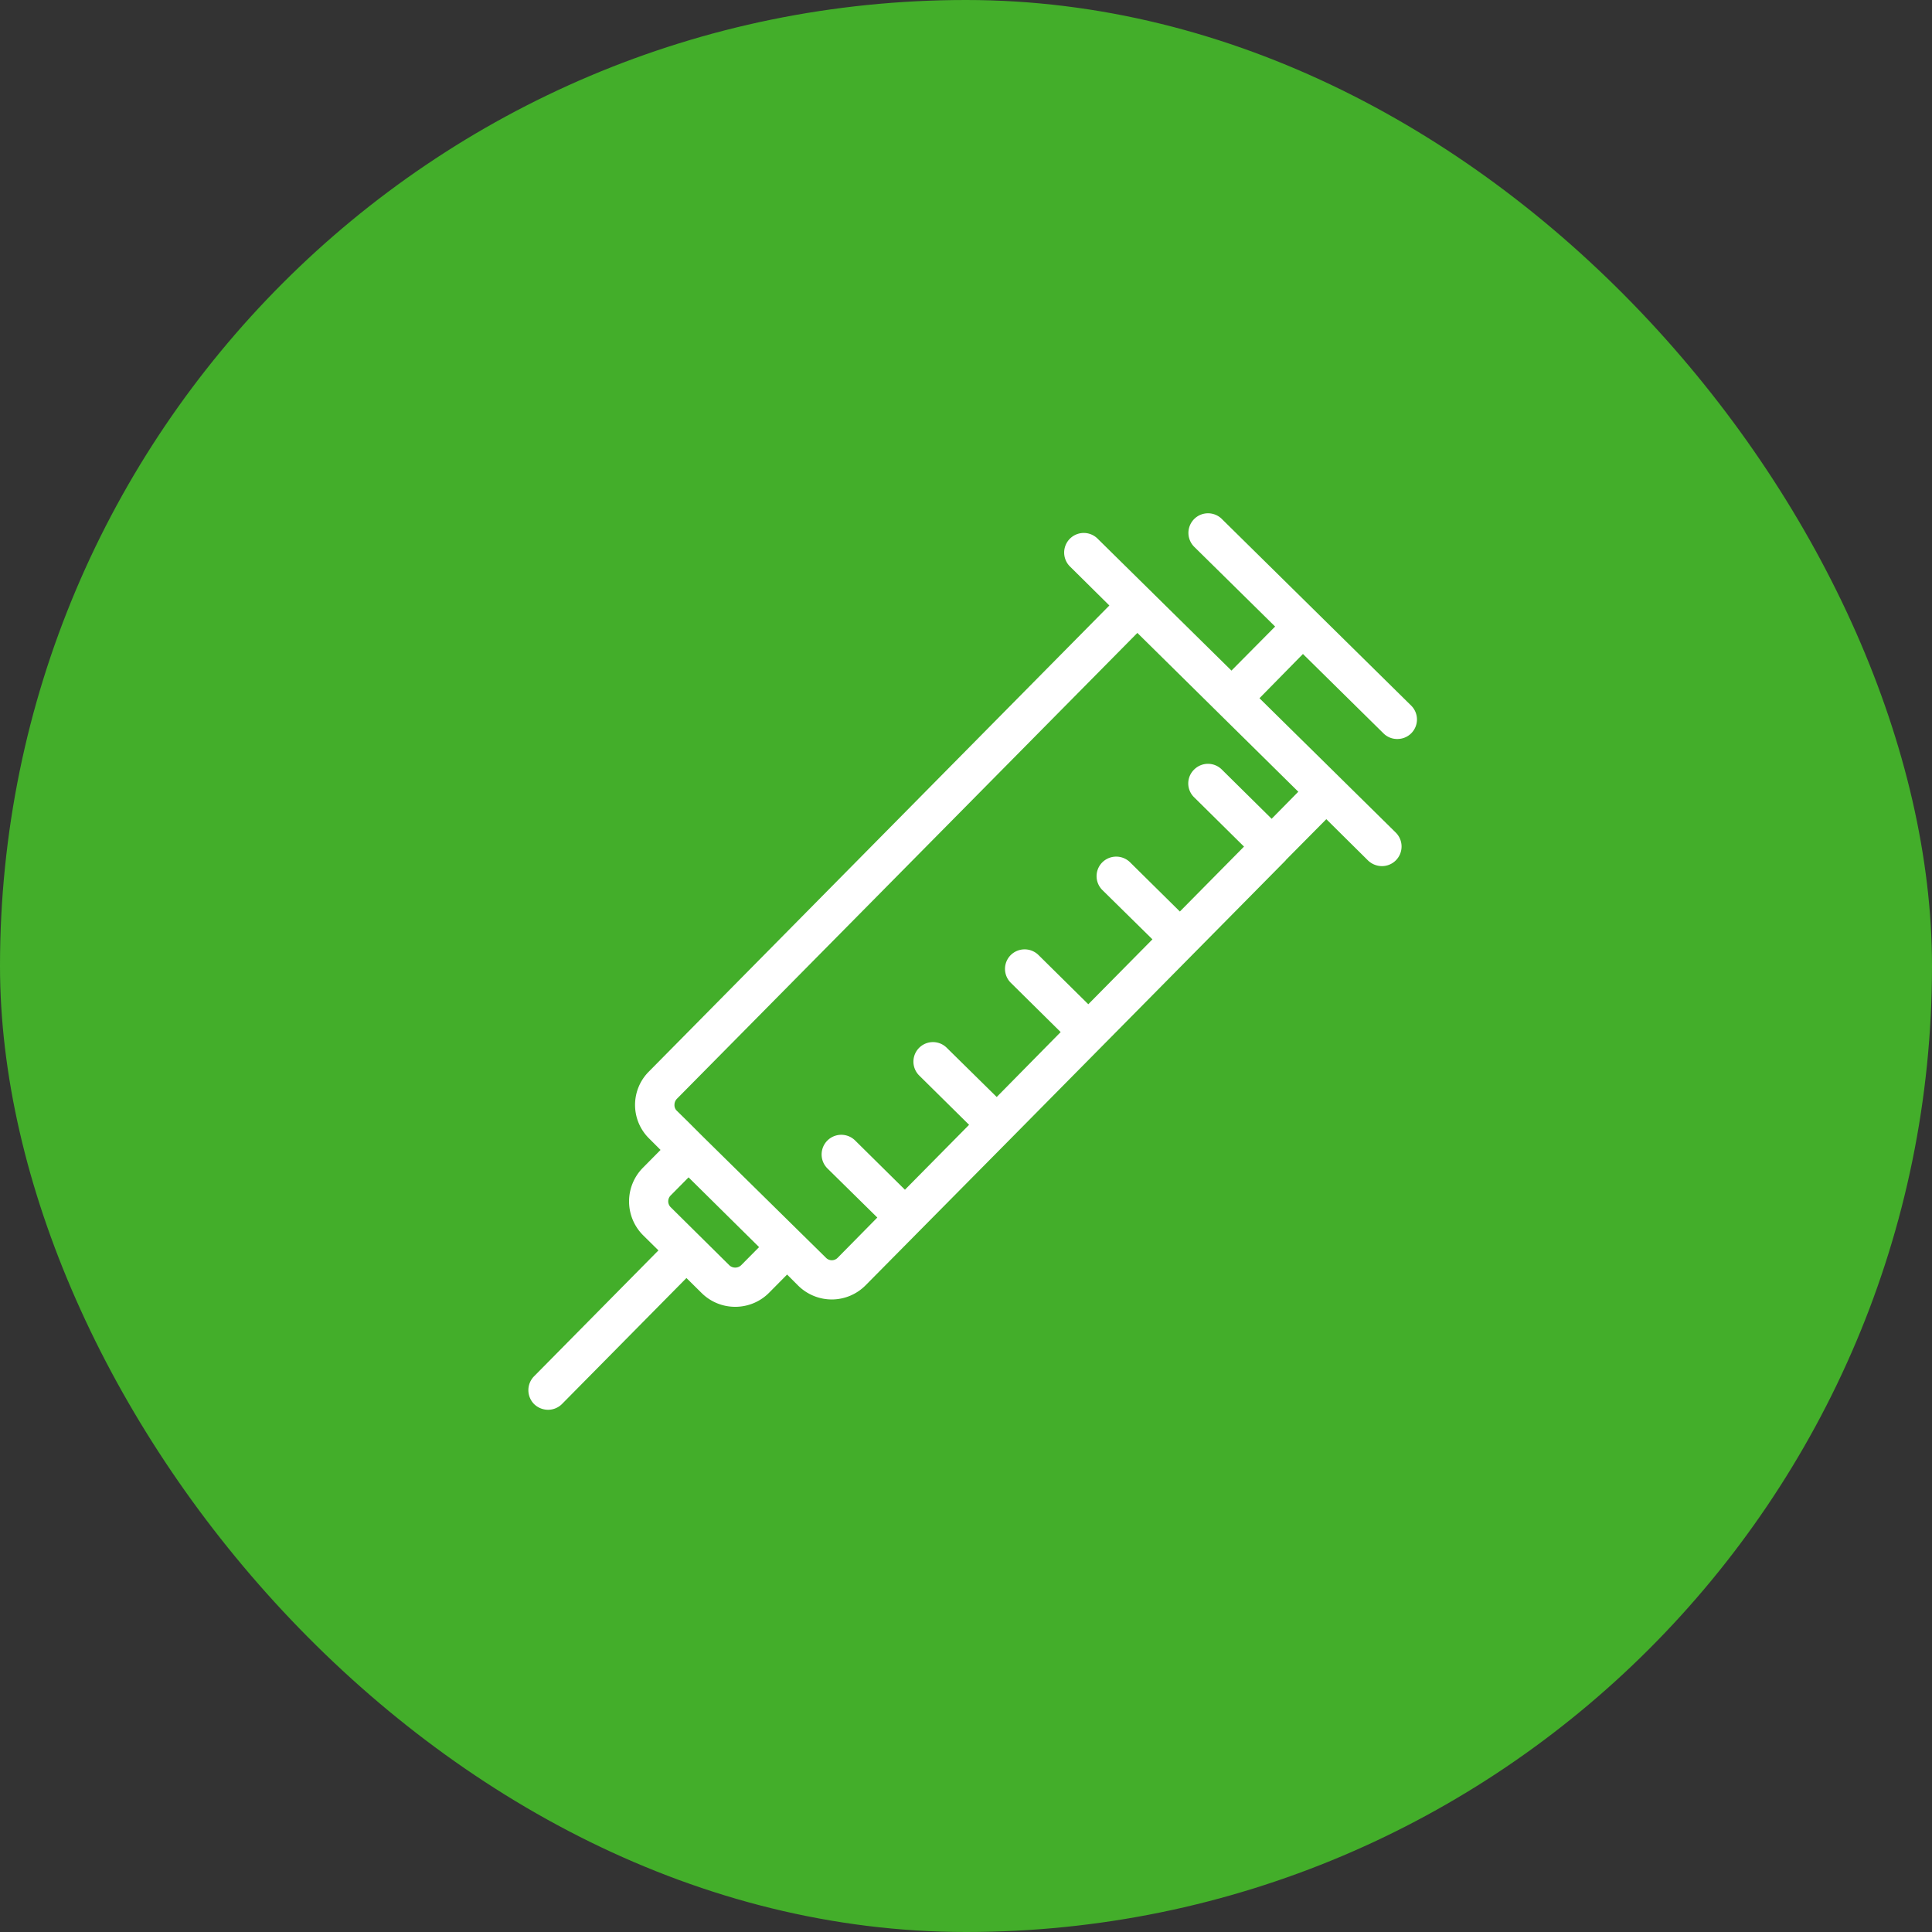
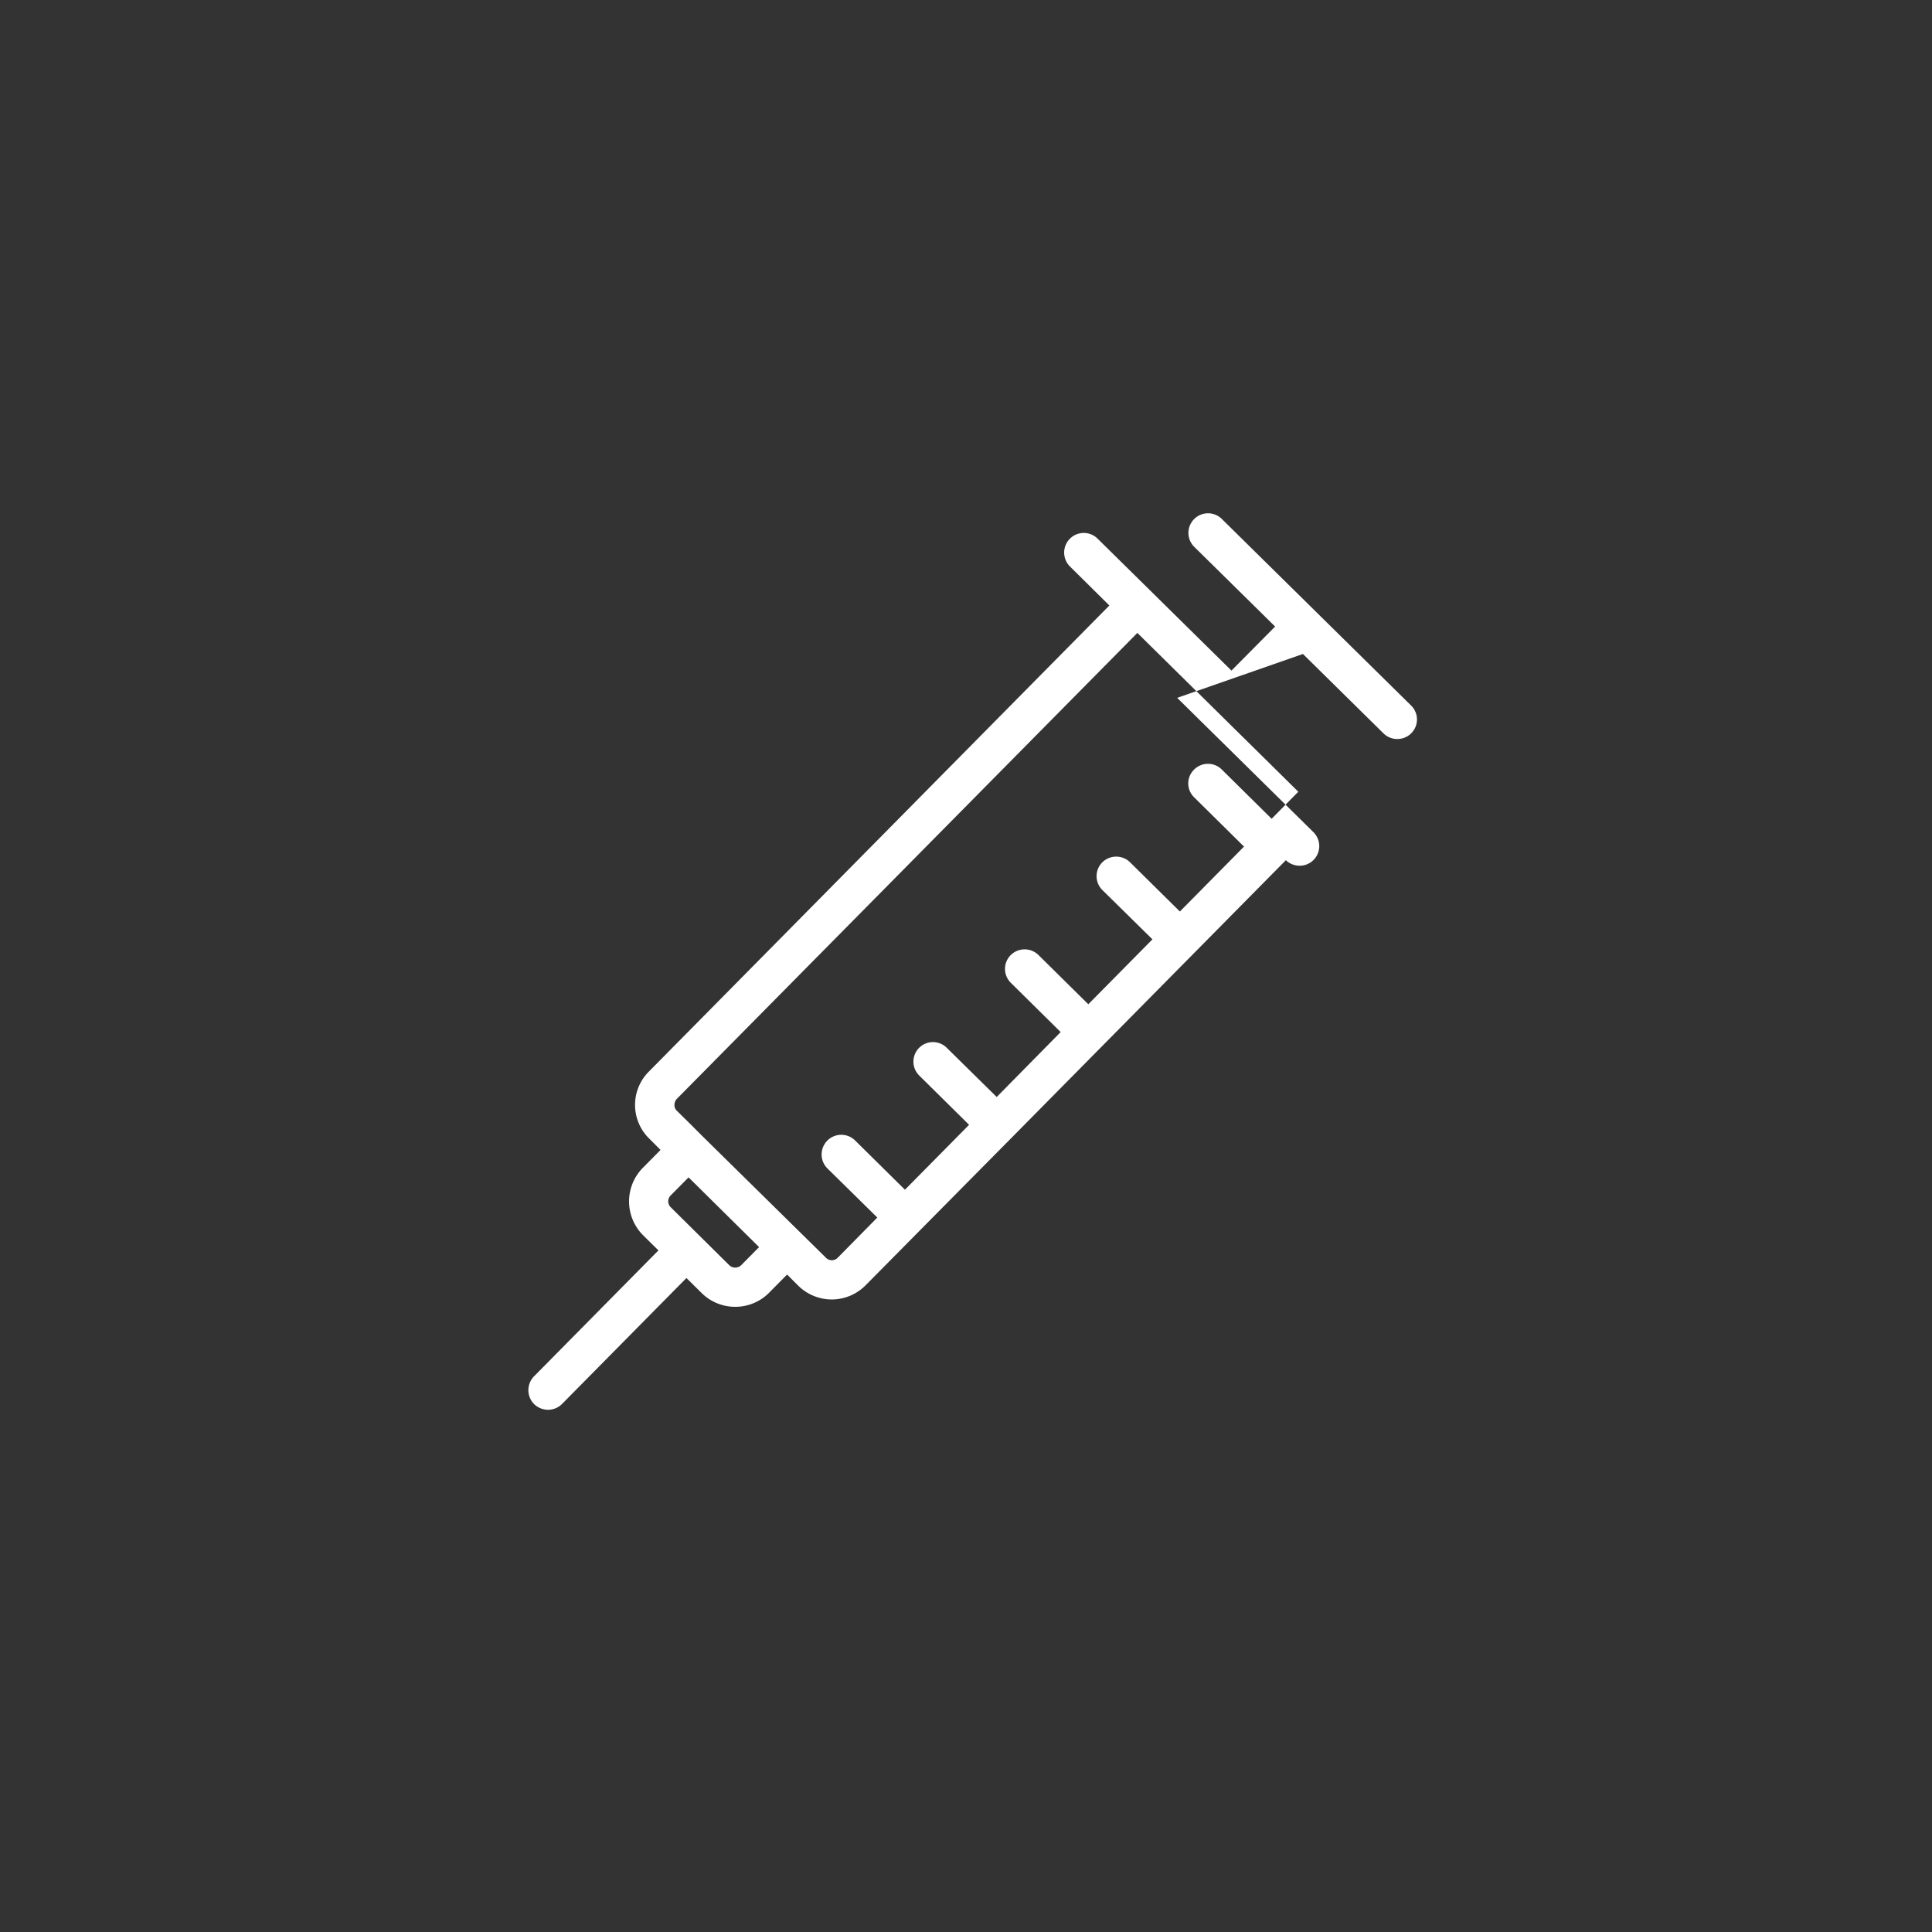
<svg xmlns="http://www.w3.org/2000/svg" id="icn_charms03_5.svg" width="100" height="100" viewBox="0 0 100 100">
  <rect x="0" y="0" width="100" height="100" fill="#333333" stroke="none" />
  <defs>
    <style>
      .cls-1 {
        fill: #43ae2a;
      }

      .cls-2 {
        fill: #fff;
        fill-rule: evenodd;
      }
    </style>
  </defs>
-   <rect id="長方形_874" data-name="長方形 874" class="cls-1" width="100" height="100" rx="50" ry="50" />
-   <path id="シェイプ_1247" data-name="シェイプ 1247" class="cls-2" d="M1527.44,8027.85l4.17,4.11a1,1,0,0,0,.71.29,1.01,1.01,0,0,0,.72-1.73l-9.78-9.64a1.015,1.015,0,1,0-1.43,1.44l4.17,4.11-2.26,2.28-4.15-4.09a0.035,0.035,0,0,0-.03-0.03l-2.77-2.73a1.015,1.015,0,0,0-1.42,1.45l2.05,2.03-23.83,24.12a2.439,2.439,0,0,0,.02,3.48l0.58,0.58-0.92.93a2.475,2.475,0,0,0,.02,3.49l0.79,0.78-6.44,6.52a1.023,1.023,0,0,0,.01,1.44,1.042,1.042,0,0,0,.71.29,1.021,1.021,0,0,0,.73-0.3l6.44-6.52,0.79,0.78a2.459,2.459,0,0,0,1.74.71h0.01a2.46,2.46,0,0,0,1.74-.73l0.93-.94,0.58,0.58a2.478,2.478,0,0,0,1.73.71h0.02a2.47,2.47,0,0,0,1.74-.74l2.76-2.79v-0.01h0.01l4.74-4.79h0l14.23-14.4h0v-0.01l2.1-2.12,2.16,2.14a1.048,1.048,0,0,0,.72.29,1.015,1.015,0,0,0,.71-1.74l-2.87-2.83-0.02-.02a0.01,0.01,0,0,1-.01-0.01l-4.15-4.09Zm-28.15,30.7-0.92.93a0.441,0.441,0,0,1-.31.13,0.436,0.436,0,0,1-.31-0.12l-3.03-3a0.429,0.429,0,0,1-.01-0.61l0.93-.94,1.81,1.79Zm26.53-22.17-2.58-2.55a1.014,1.014,0,0,0-1.44.01,1,1,0,0,0,.01,1.43l2.58,2.55-3.32,3.36-2.58-2.55a1.023,1.023,0,0,0-1.44.01,1.011,1.011,0,0,0,.01,1.43l2.59,2.55-3.32,3.36-2.58-2.55a1.023,1.023,0,0,0-1.44.01,1.011,1.011,0,0,0,.01,1.43l2.58,2.55-3.31,3.36-2.59-2.55a1.011,1.011,0,1,0-1.42,1.44l2.58,2.55-3.32,3.36-2.58-2.55a1.018,1.018,0,0,0-1.43,1.45l2.58,2.54-2.05,2.08a0.423,0.423,0,0,1-.61,0l-6.4-6.3-0.73-.73h0l-0.58-.57a0.4,0.4,0,0,1-.13-0.31,0.451,0.451,0,0,1,.12-0.31l23.84-24.12,8.33,8.22Z" transform="translate(-1460 -7994)" />
+   <path id="シェイプ_1247" data-name="シェイプ 1247" class="cls-2" d="M1527.44,8027.85l4.17,4.11a1,1,0,0,0,.71.29,1.01,1.01,0,0,0,.72-1.73l-9.78-9.64a1.015,1.015,0,1,0-1.43,1.44l4.17,4.11-2.26,2.28-4.15-4.09a0.035,0.035,0,0,0-.03-0.03l-2.77-2.73a1.015,1.015,0,0,0-1.42,1.45l2.05,2.03-23.83,24.12a2.439,2.439,0,0,0,.02,3.48l0.58,0.58-0.92.93a2.475,2.475,0,0,0,.02,3.49l0.79,0.78-6.44,6.52a1.023,1.023,0,0,0,.01,1.44,1.042,1.042,0,0,0,.71.29,1.021,1.021,0,0,0,.73-0.3l6.44-6.52,0.79,0.78a2.459,2.459,0,0,0,1.74.71h0.01a2.46,2.46,0,0,0,1.74-.73l0.93-.94,0.58,0.58a2.478,2.478,0,0,0,1.73.71h0.02a2.47,2.47,0,0,0,1.74-.74l2.76-2.79v-0.01h0.01l4.74-4.79h0l14.23-14.4h0v-0.01a1.048,1.048,0,0,0,.72.29,1.015,1.015,0,0,0,.71-1.74l-2.87-2.83-0.02-.02a0.01,0.01,0,0,1-.01-0.01l-4.15-4.09Zm-28.15,30.7-0.92.93a0.441,0.441,0,0,1-.31.13,0.436,0.436,0,0,1-.31-0.12l-3.03-3a0.429,0.429,0,0,1-.01-0.61l0.93-.94,1.81,1.79Zm26.53-22.17-2.58-2.55a1.014,1.014,0,0,0-1.44.01,1,1,0,0,0,.01,1.43l2.58,2.55-3.32,3.36-2.58-2.55a1.023,1.023,0,0,0-1.44.01,1.011,1.011,0,0,0,.01,1.43l2.59,2.55-3.32,3.36-2.58-2.55a1.023,1.023,0,0,0-1.44.01,1.011,1.011,0,0,0,.01,1.43l2.58,2.55-3.31,3.36-2.59-2.55a1.011,1.011,0,1,0-1.42,1.44l2.58,2.55-3.32,3.36-2.58-2.55a1.018,1.018,0,0,0-1.43,1.45l2.58,2.54-2.05,2.08a0.423,0.423,0,0,1-.61,0l-6.4-6.3-0.73-.73h0l-0.58-.57a0.4,0.4,0,0,1-.13-0.31,0.451,0.451,0,0,1,.12-0.31l23.84-24.12,8.33,8.22Z" transform="translate(-1460 -7994)" />
</svg>